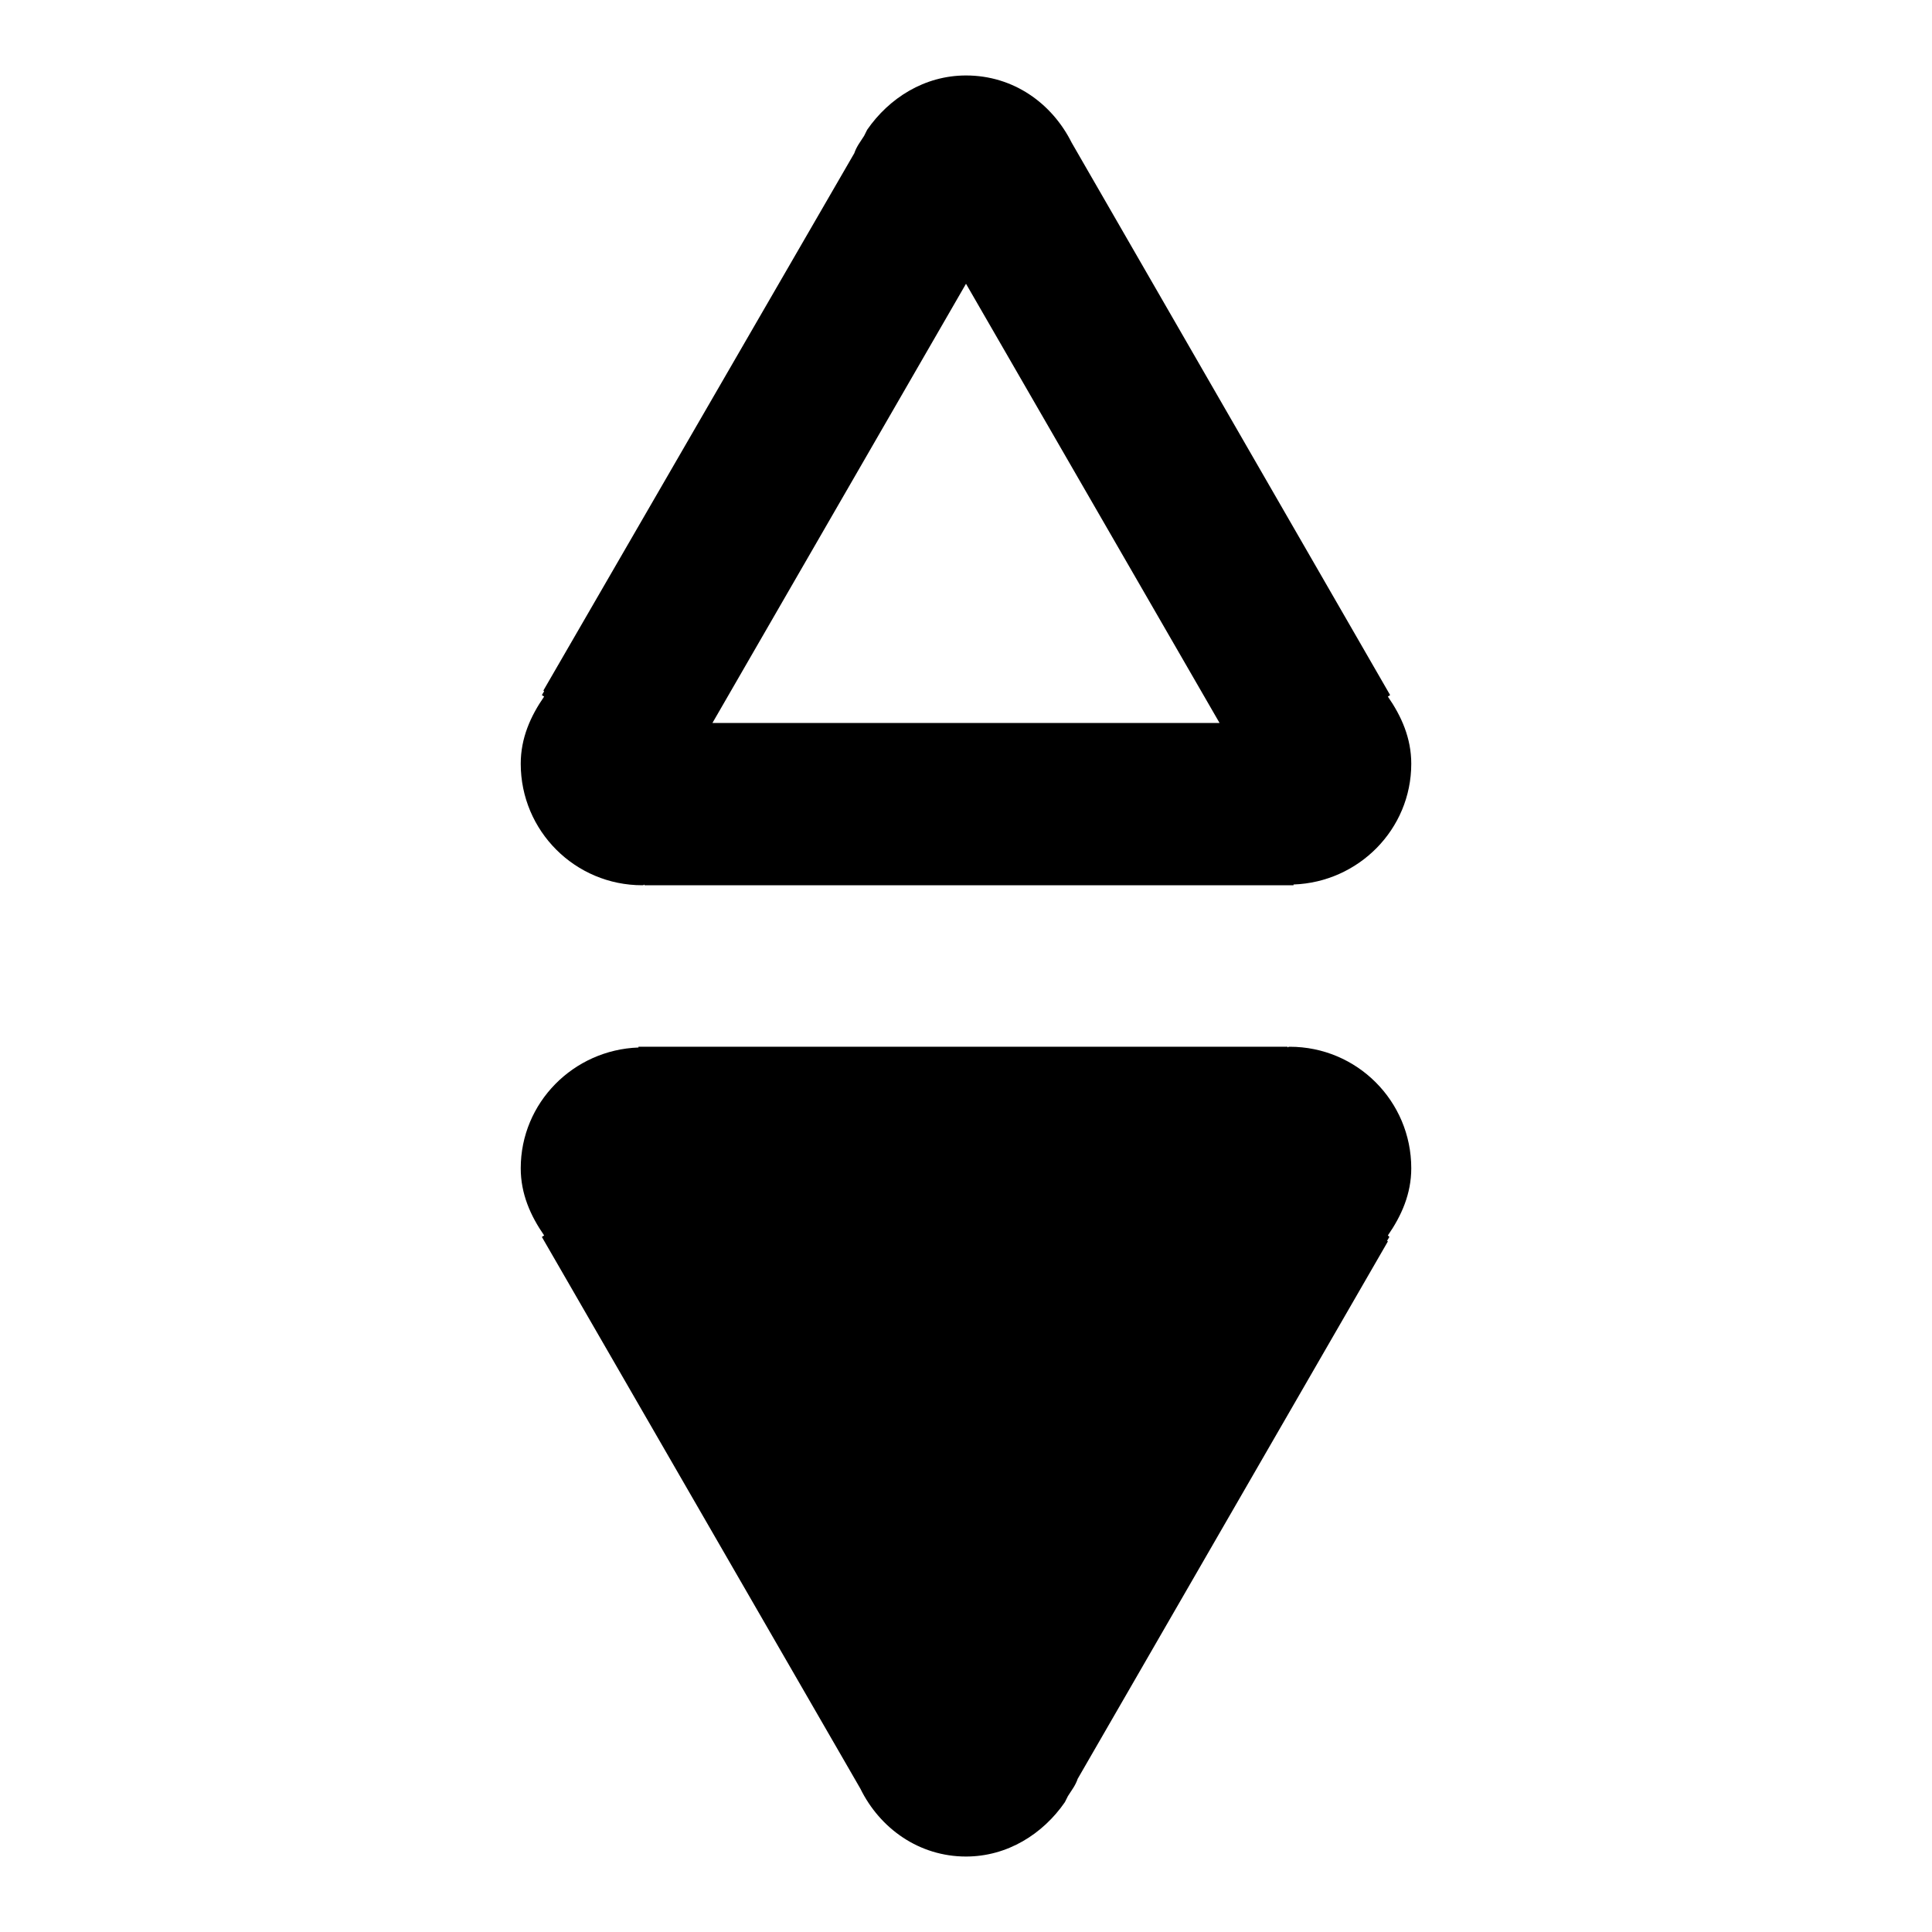
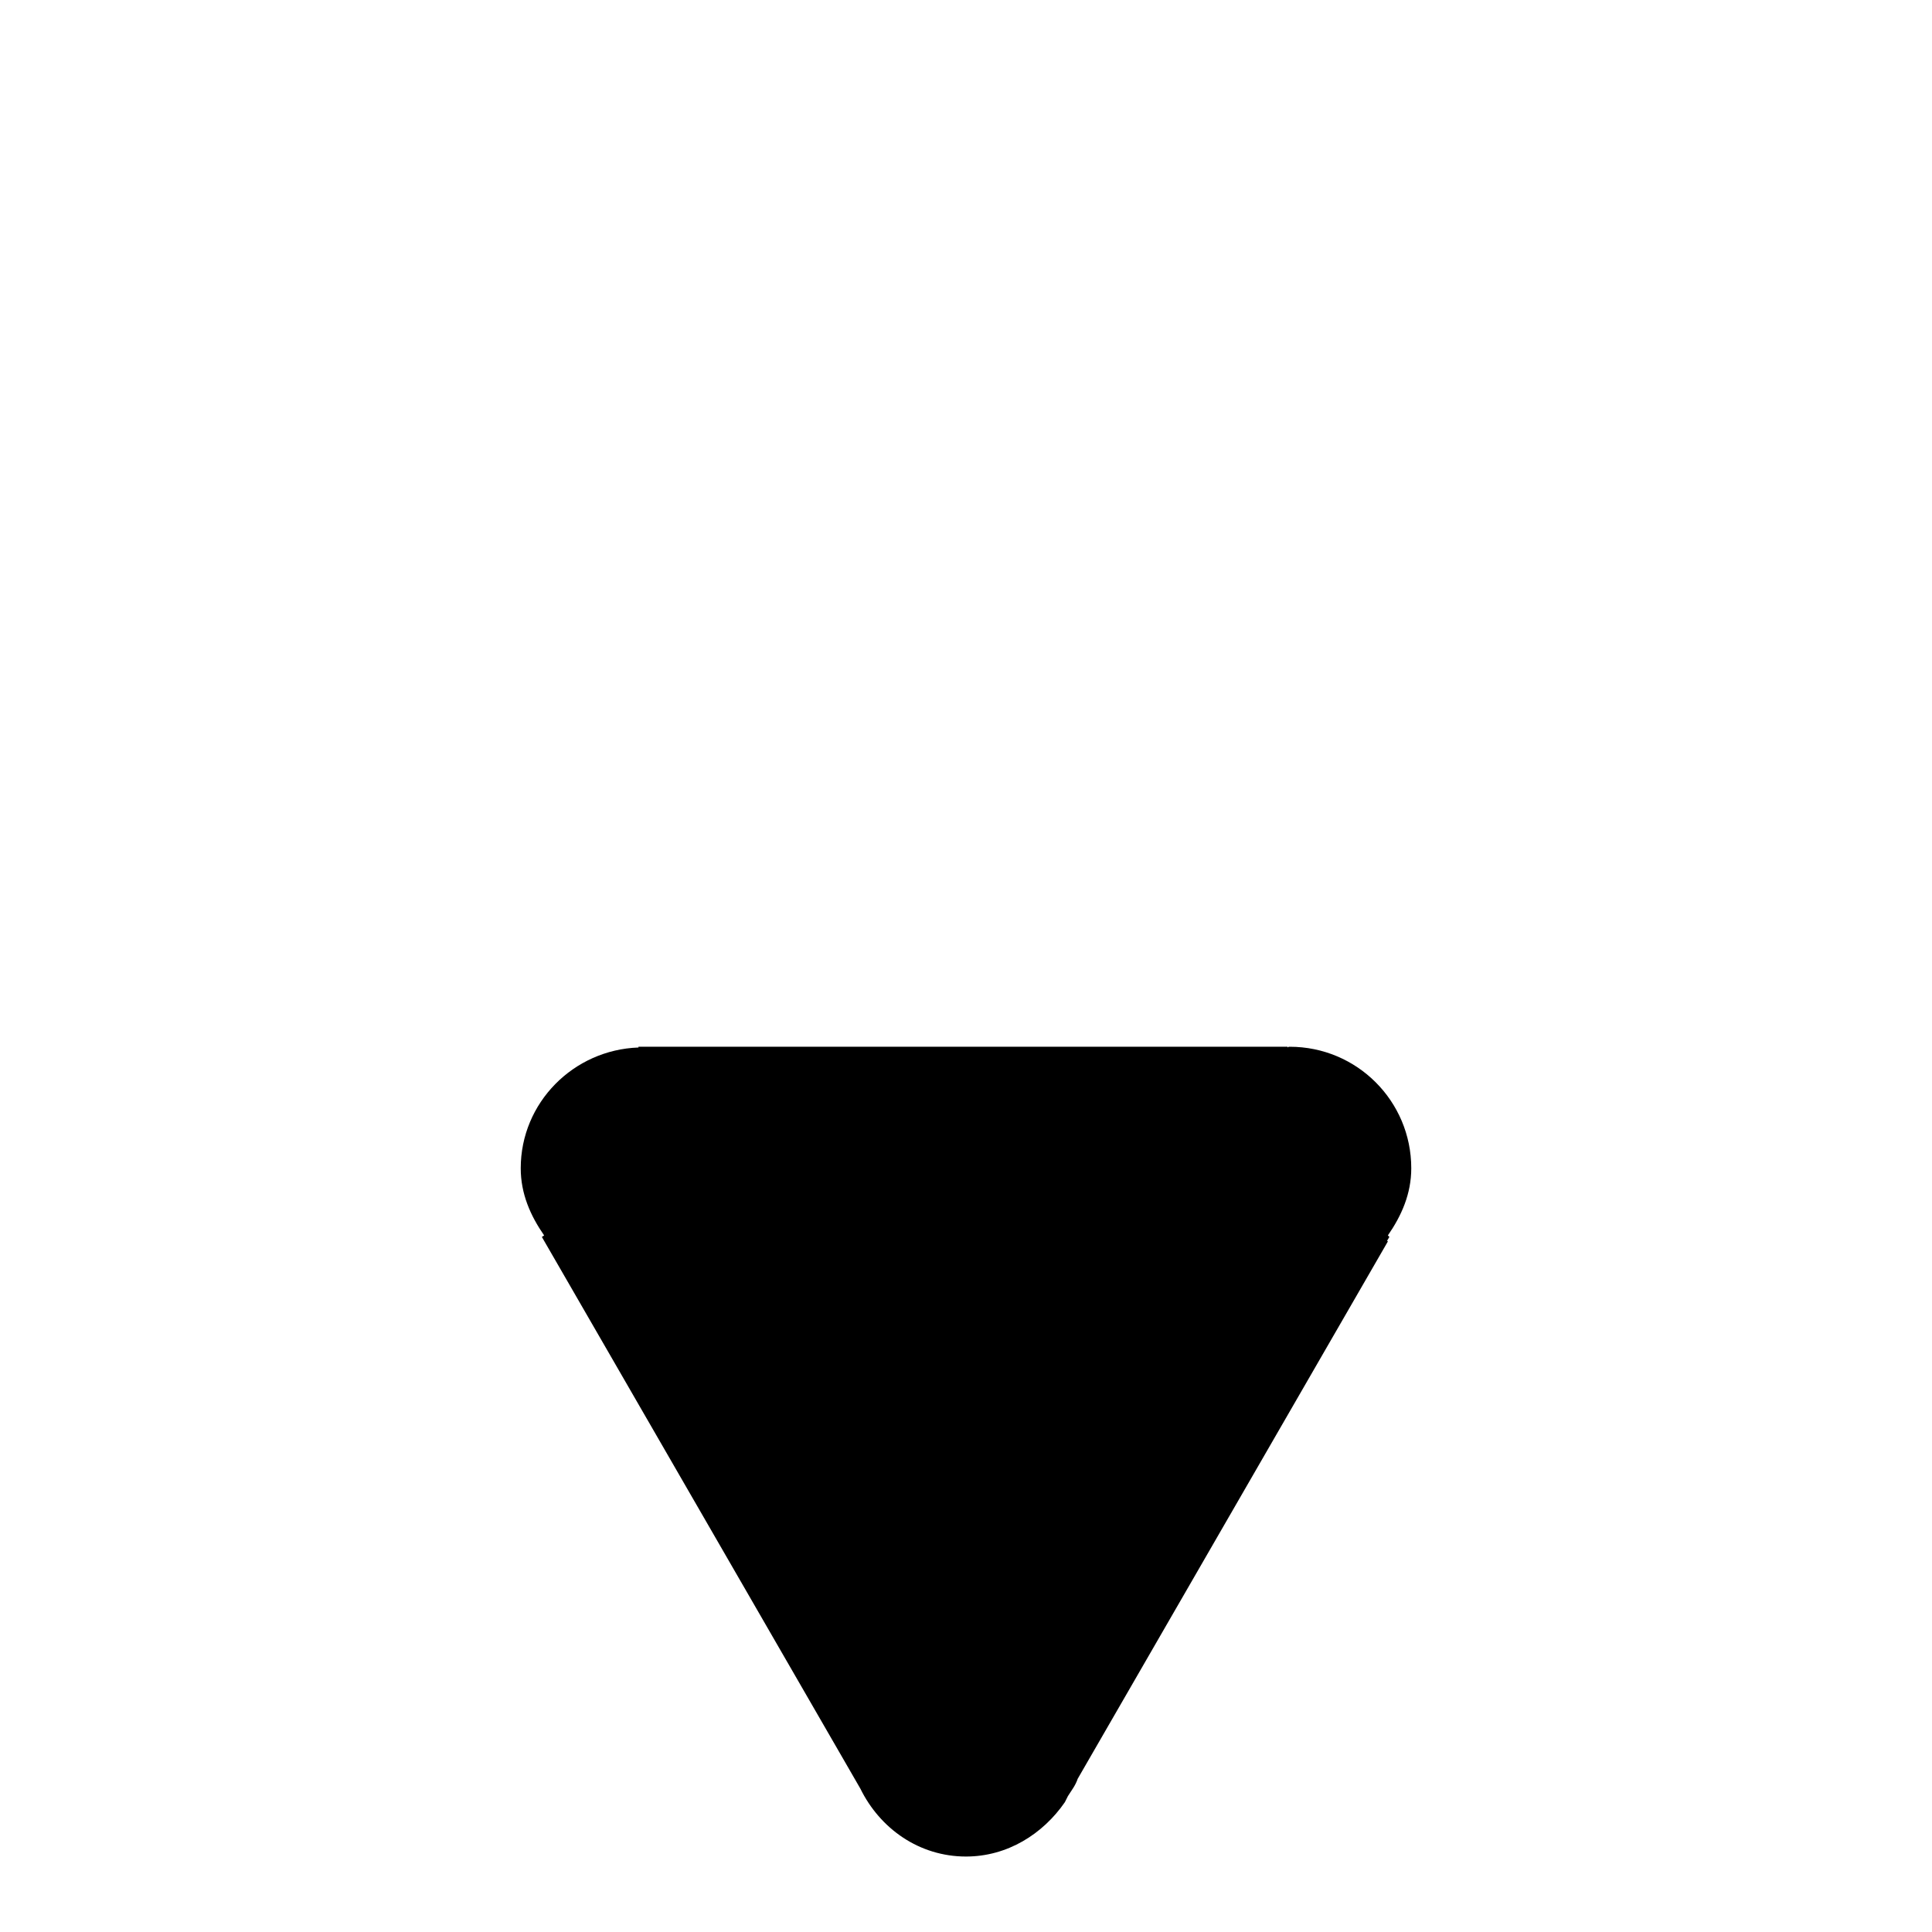
<svg xmlns="http://www.w3.org/2000/svg" version="1.1" x="0px" y="0px" viewBox="0 0 256 256" enable-background="new 0 0 256 256" xml:space="preserve">
  <g>
    <g>
      <path fill="#000000" d="M183.9,163.7c1.8-2.6,3.1-5.5,3.1-8.9c0-8.9-7.2-16.1-16.1-16.1c-0.1,0-0.2,0-0.3,0.1v-0.1h-0.2H84.6v0.1c-8.6,0.3-15.6,7.3-15.6,16c0,3.4,1.3,6.3,3.1,8.9l-0.3,0.2L114,237c2.6,5.3,7.8,9,14,9c5.5,0,10.2-3,13.1-7.2l0,0l0.4-0.8c0.5-0.8,1-1.4,1.3-2.3l41.1-71.2l-0.1-0.1l0.3-0.5L183.9,163.7z" />
-       <path fill="#000000" d="M72.1,92.3c-1.8,2.6-3.1,5.5-3.1,8.9c0,8.9,7.2,16.1,16.1,16.1c0.1,0,0.2,0,0.3-0.1v0.1h0.2h85.8v-0.1c8.6-0.3,15.6-7.3,15.6-16c0-3.4-1.3-6.3-3.1-8.9l0.3-0.2L142,18.9c-2.6-5.2-7.7-8.9-14-8.9c-5.5,0-10.2,3-13.1,7.2l0,0l-0.4,0.8c-0.5,0.8-1,1.4-1.3,2.3L72,91.5l0.1,0.1l-0.3,0.5L72.1,92.3z M128,37.6l33.6,58.2H94.4L128,37.6z" />
-       <path fill="#000000" d="M128,117.2" />
    </g>
  </g>
</svg>